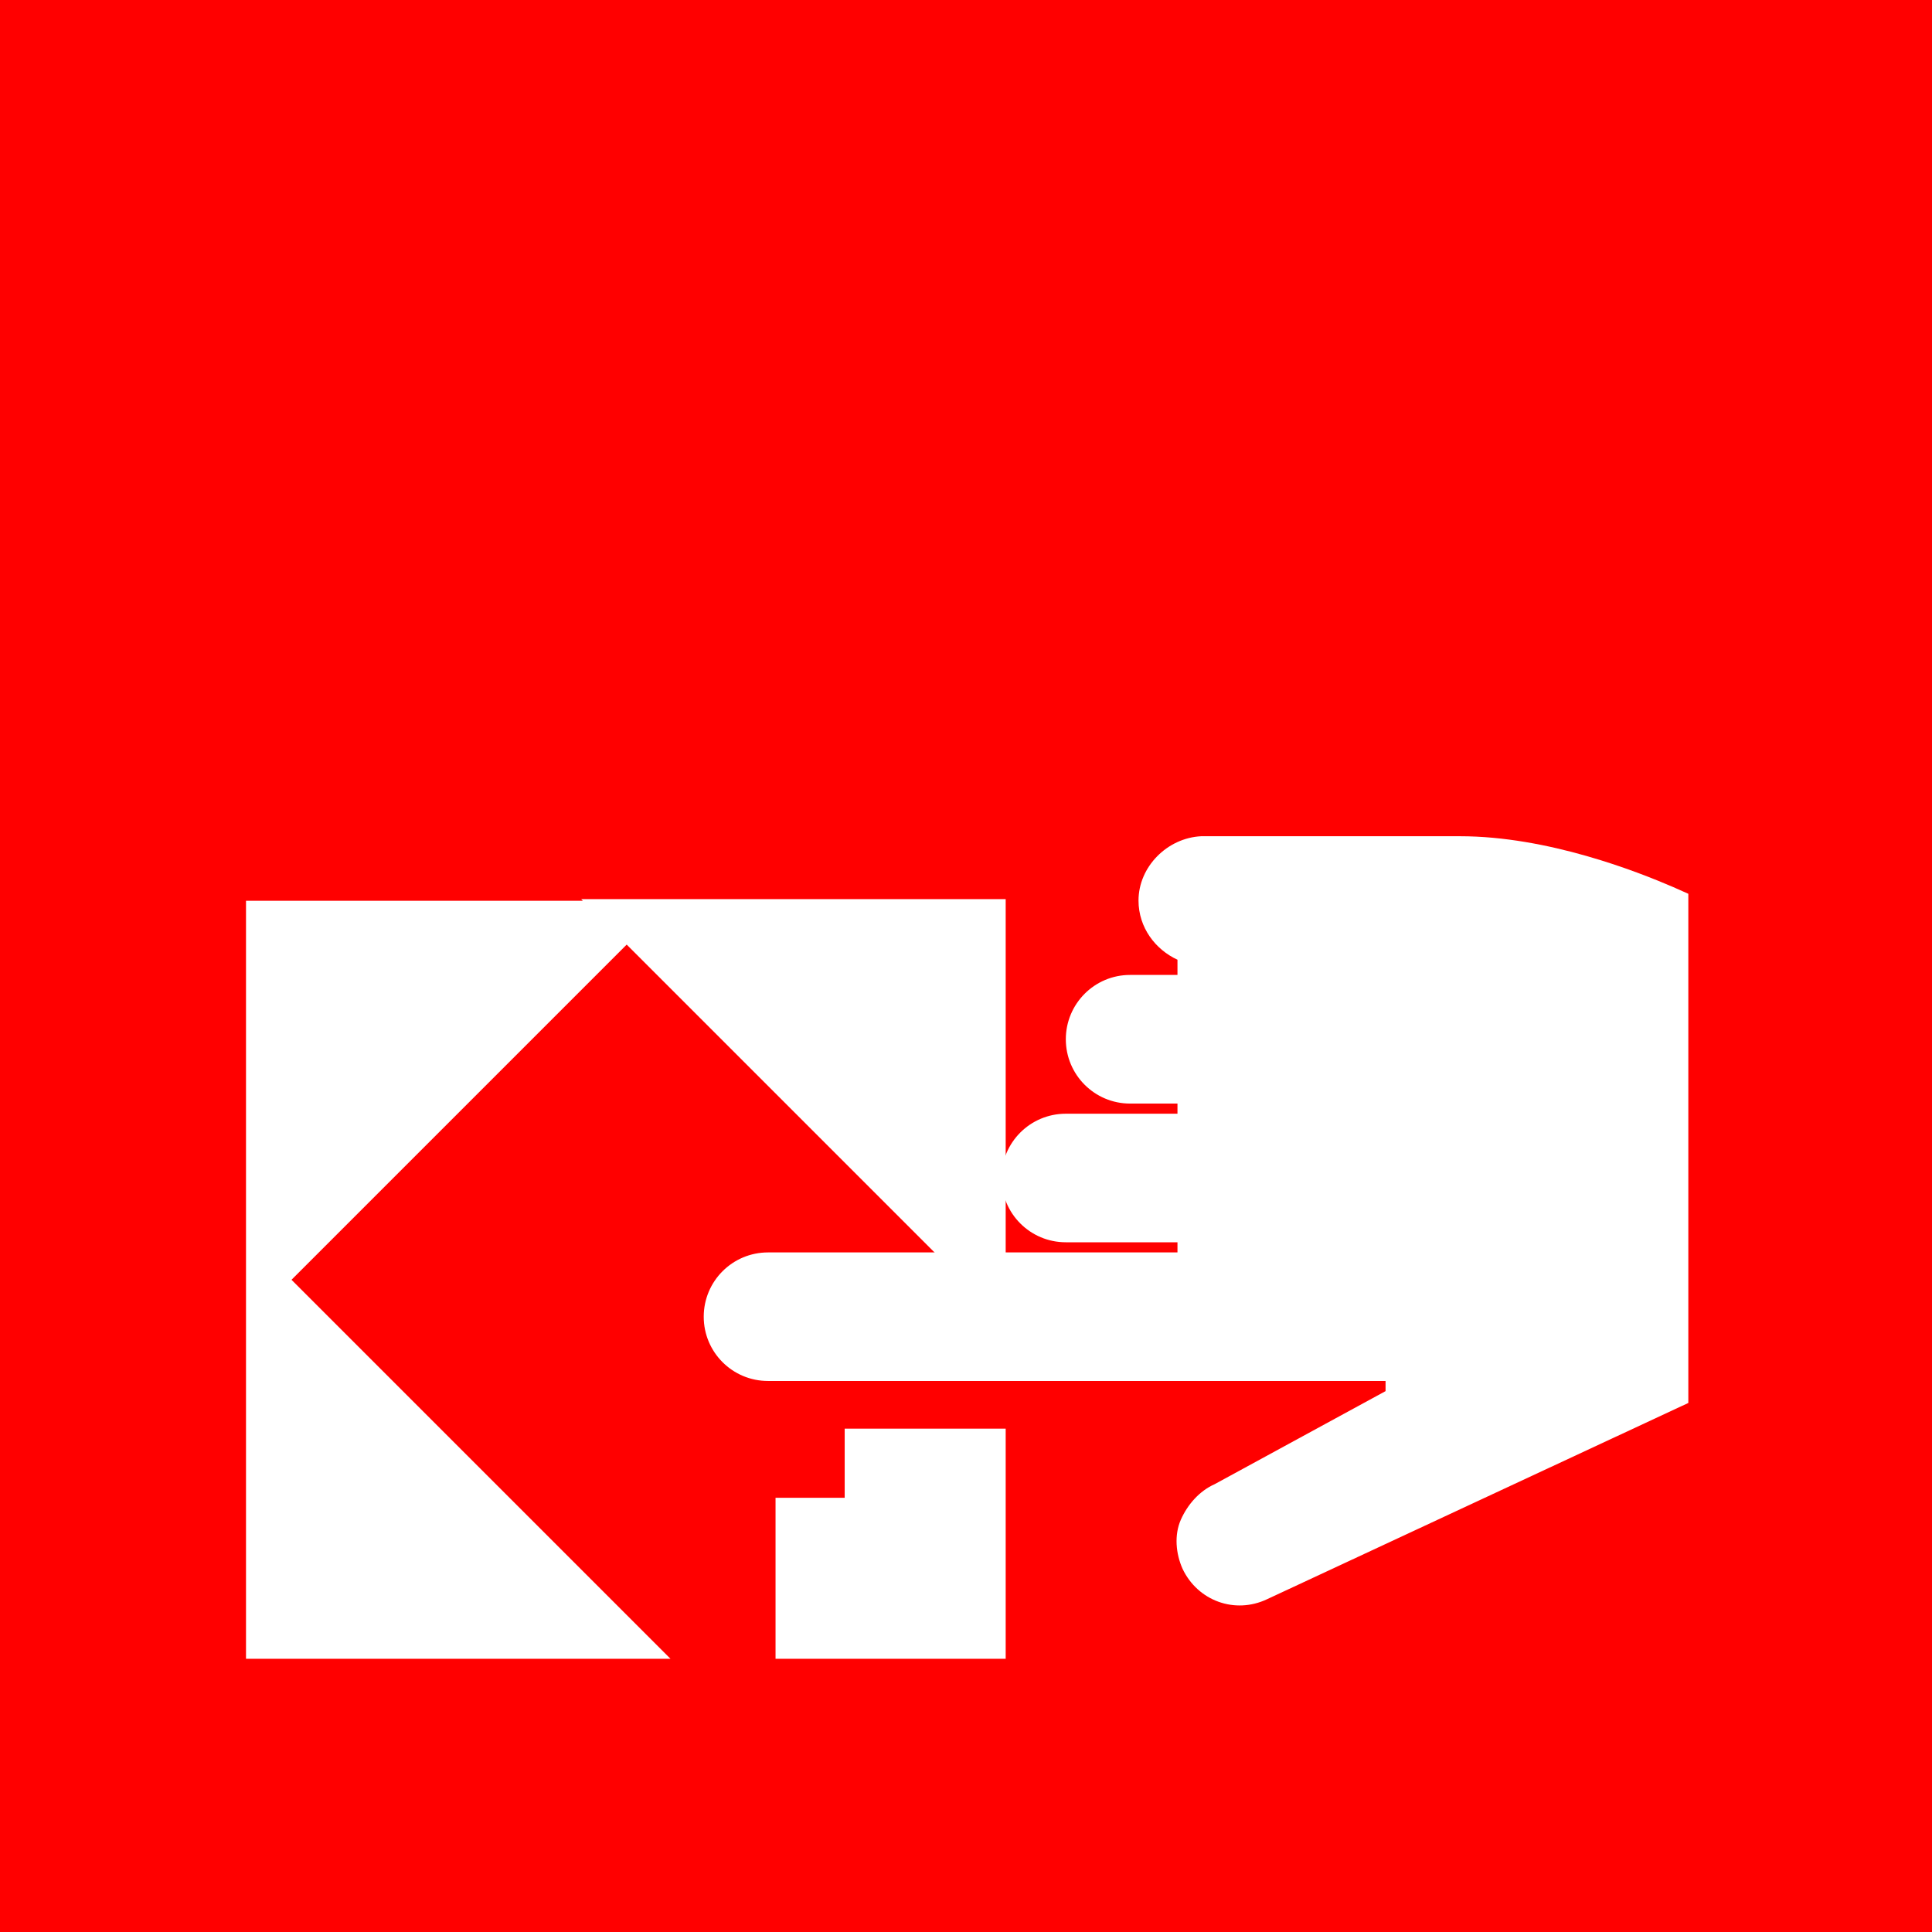
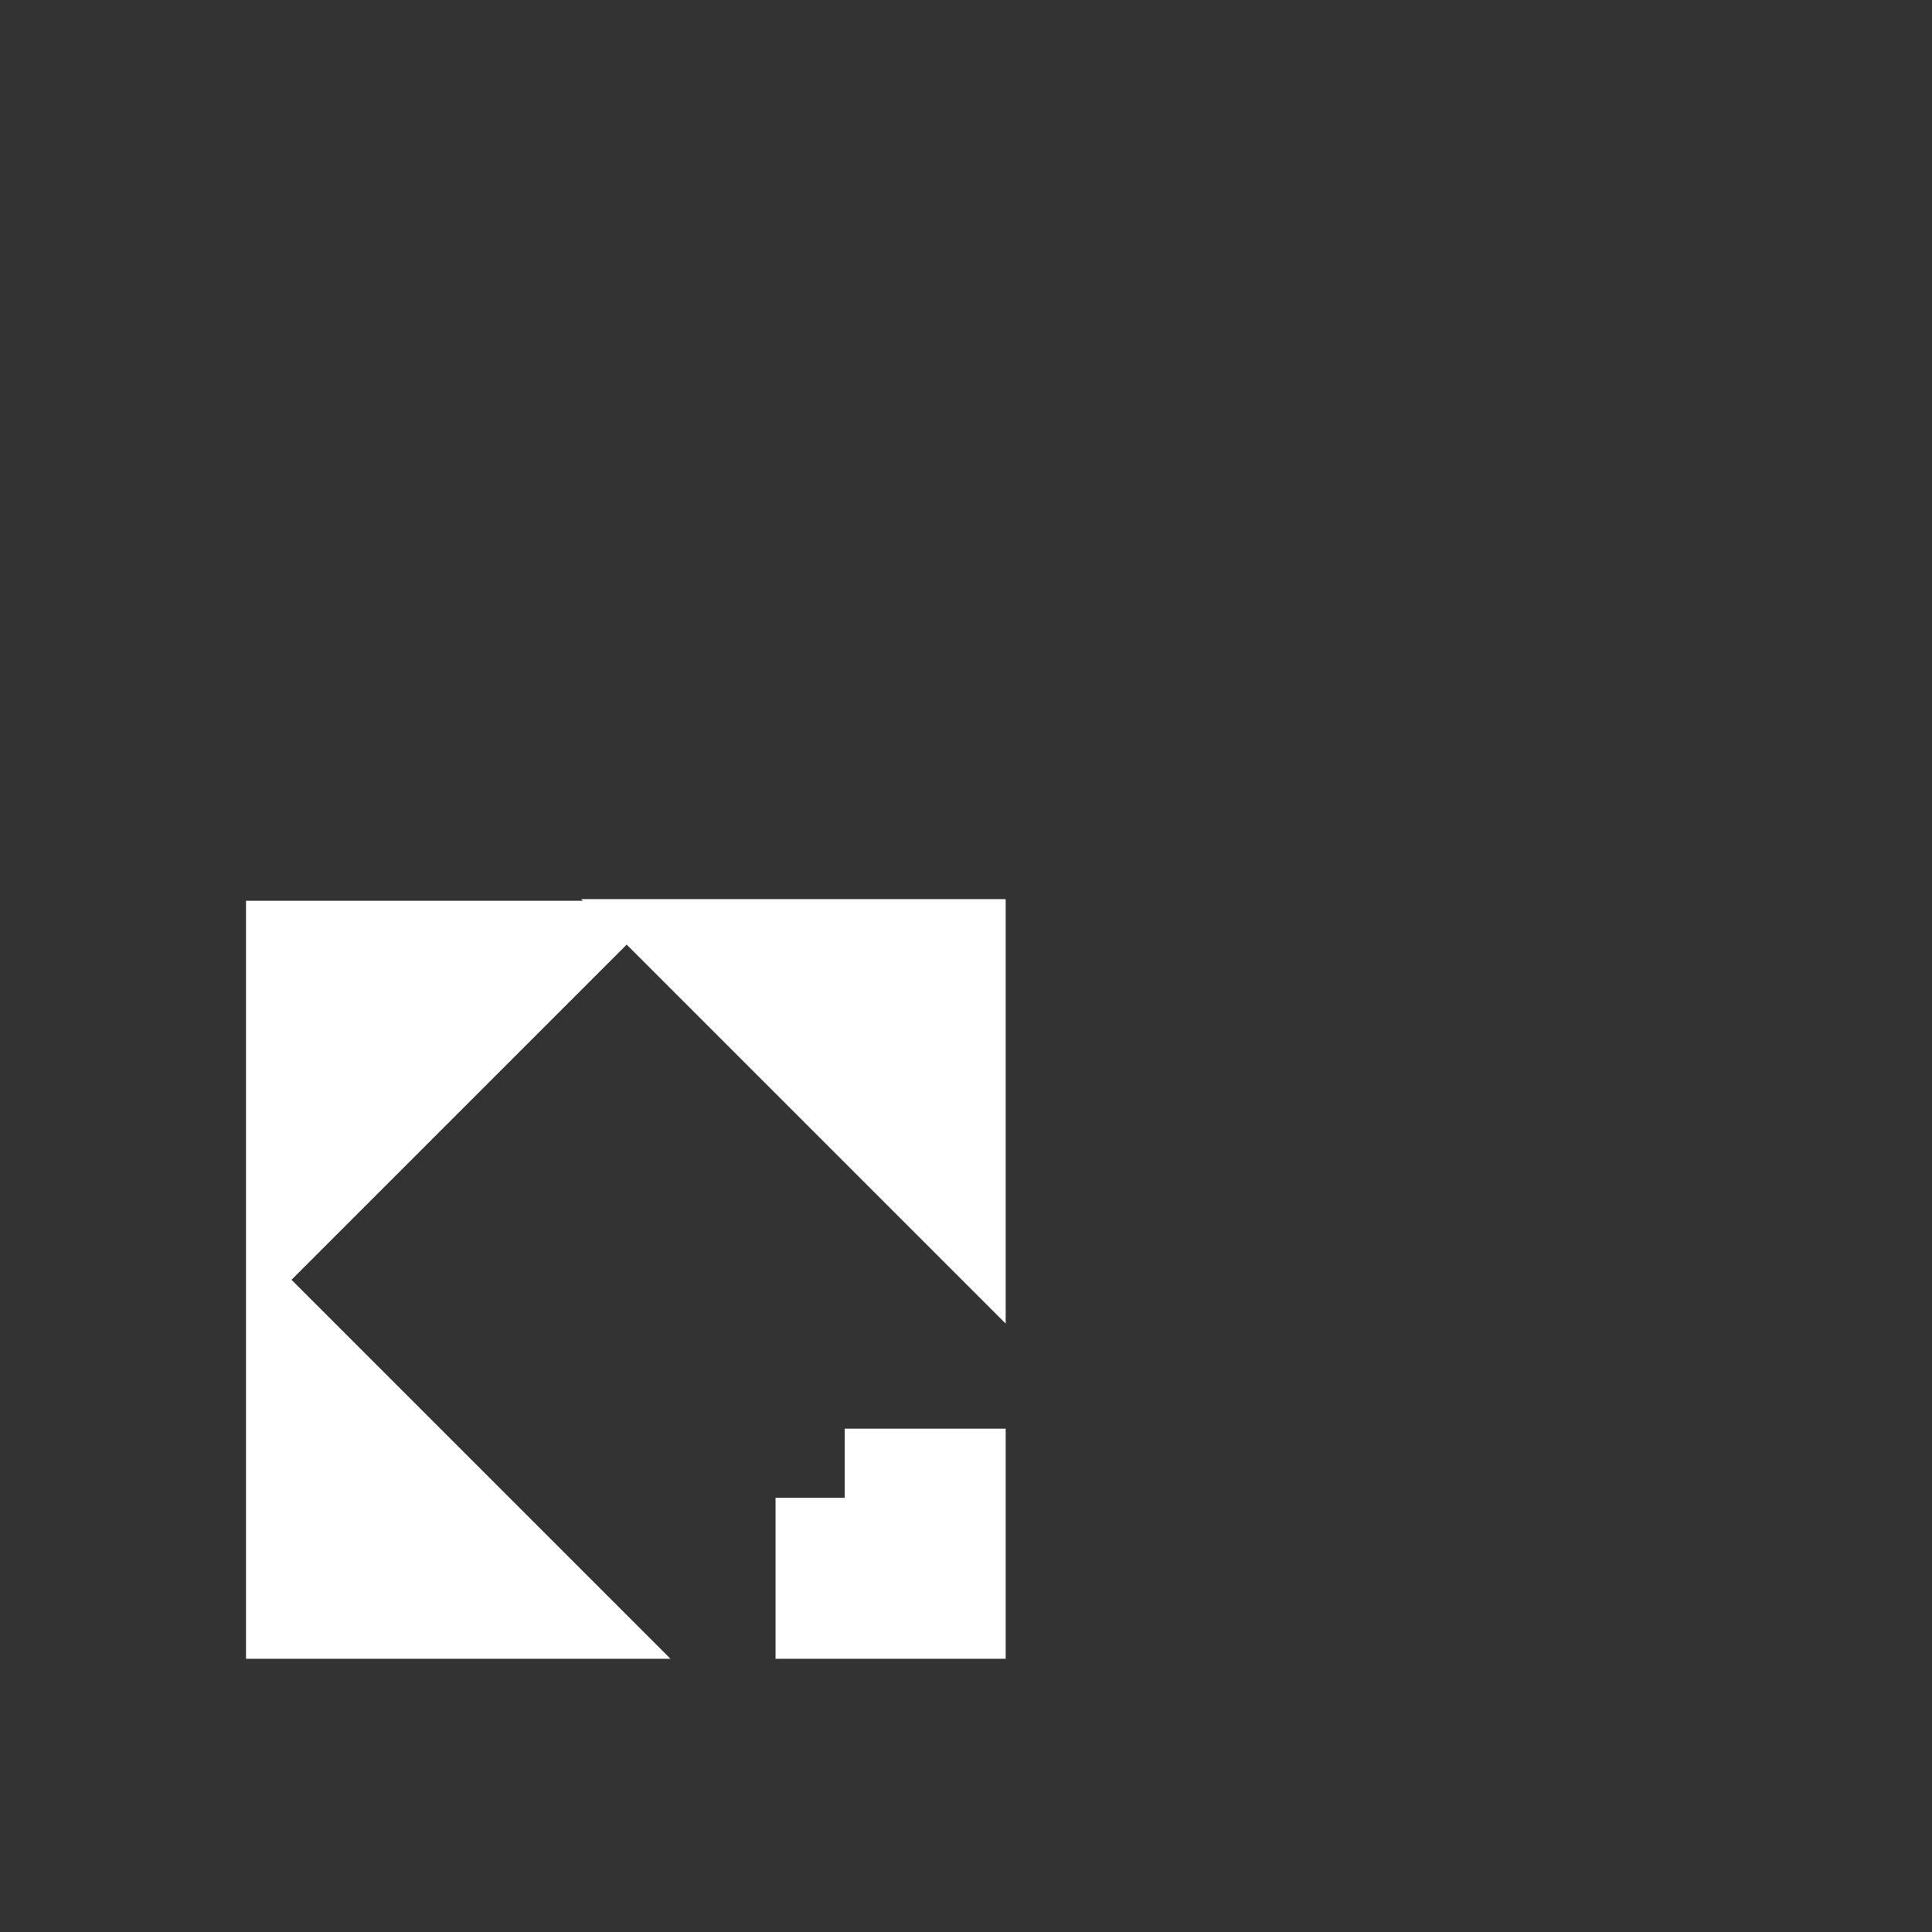
<svg xmlns="http://www.w3.org/2000/svg" width="24" height="24" viewBox="0 0 24 24" fill="none">
  <rect x="0" y="0" width="24" height="24" fill="#333333" stroke="none" />
-   <path d="M-1.04907e-06 1.90735e-06L0 24L24 24L24 8.58275e-07L-1.04907e-06 1.90735e-06Z" fill="#FF0000" />
-   <path d="M14.143 11.187C14.143 11.523 14.353 11.796 14.627 11.922L14.627 12.111L14.038 12.111C13.597 12.111 13.24 12.469 13.24 12.91C13.24 13.351 13.597 13.709 14.038 13.709L14.627 13.709L14.627 13.835L13.24 13.835C12.798 13.835 12.441 14.192 12.441 14.633C12.441 15.075 12.798 15.432 13.24 15.432L14.627 15.432L14.627 15.558L9.541 15.558C9.099 15.558 8.742 15.915 8.742 16.357C8.742 16.798 9.099 17.155 9.541 17.155L17.212 17.155L17.212 17.281L15.089 18.437C14.9 18.521 14.753 18.689 14.669 18.878C14.585 19.068 14.606 19.299 14.69 19.488C14.879 19.887 15.341 20.055 15.74 19.866L20.973 17.428L20.973 11.103L20.784 11.019C20.343 10.829 19.229 10.388 18.136 10.388L14.921 10.388C14.501 10.409 14.143 10.766 14.143 11.187Z" fill="white" />
  <path d="M9.634 19.606L11.493 19.606L11.493 17.747M4.056 17.747L4.056 19.606L5.915 19.606L4.056 17.747ZM5.915 12.19L4.056 12.19L4.056 14.049L5.915 12.19ZM11.493 14.028L11.493 12.169L9.634 12.169L11.493 14.028Z" stroke="white" stroke-width="2" />
</svg>